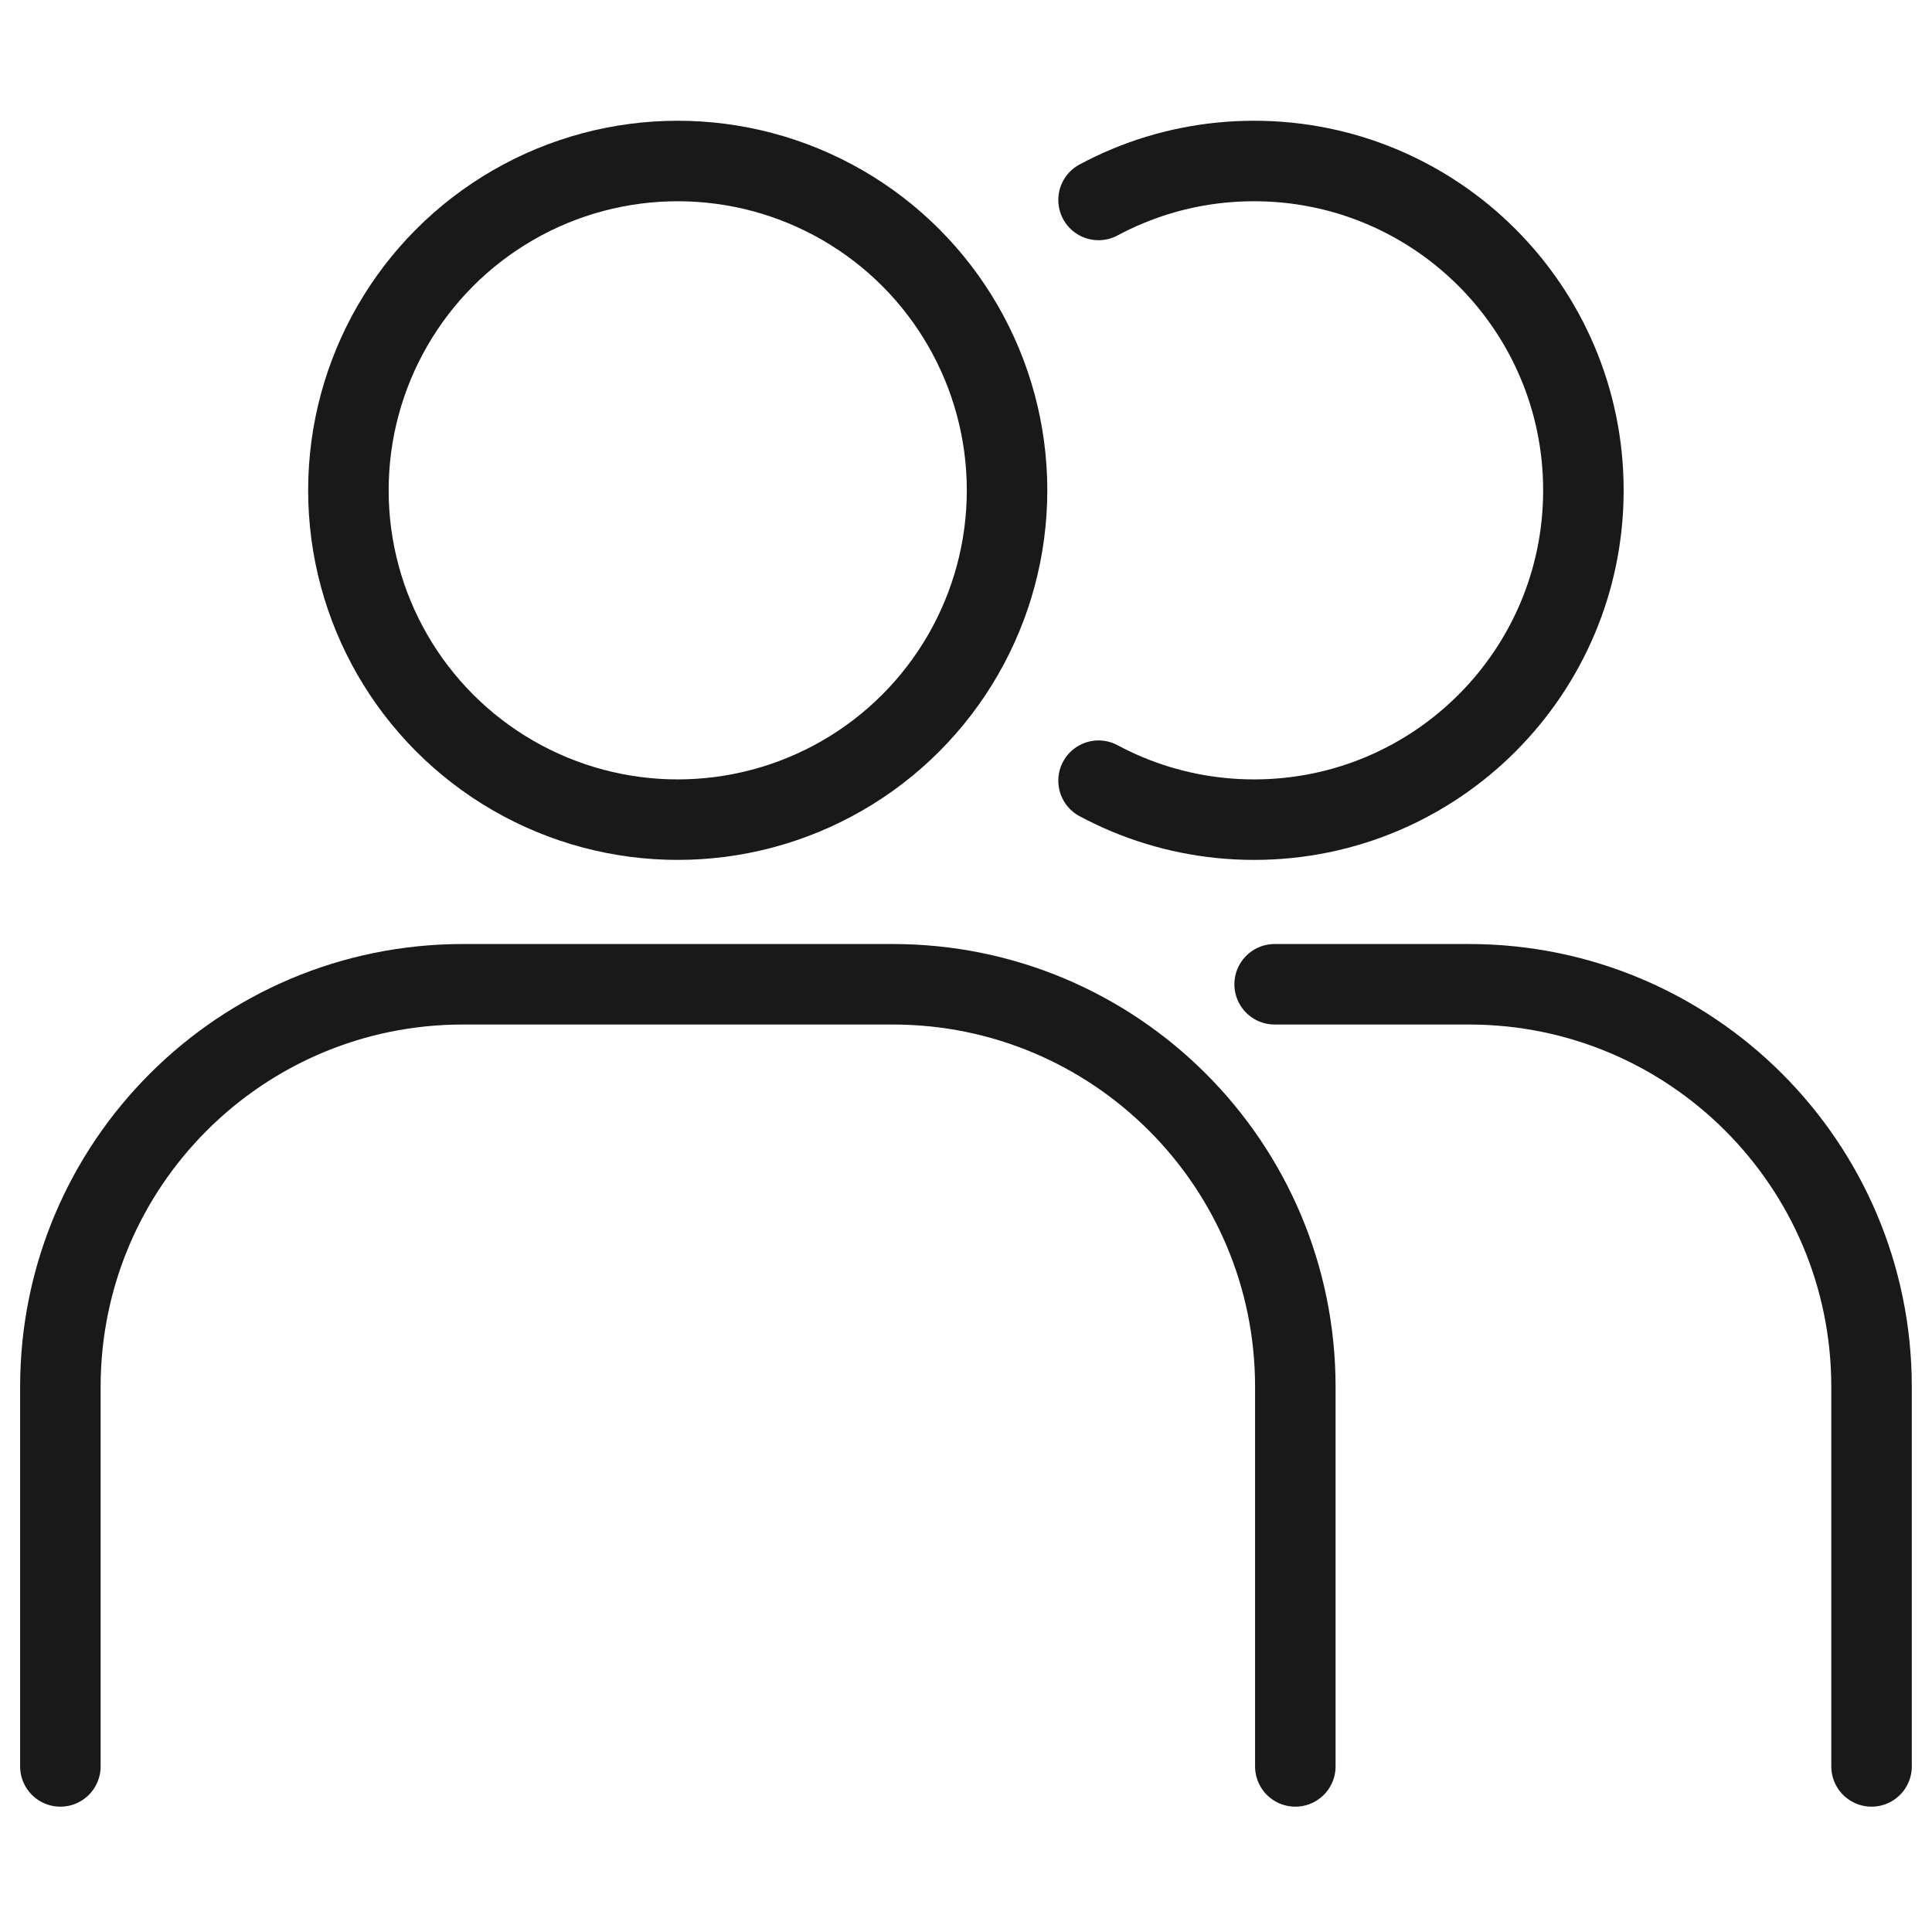
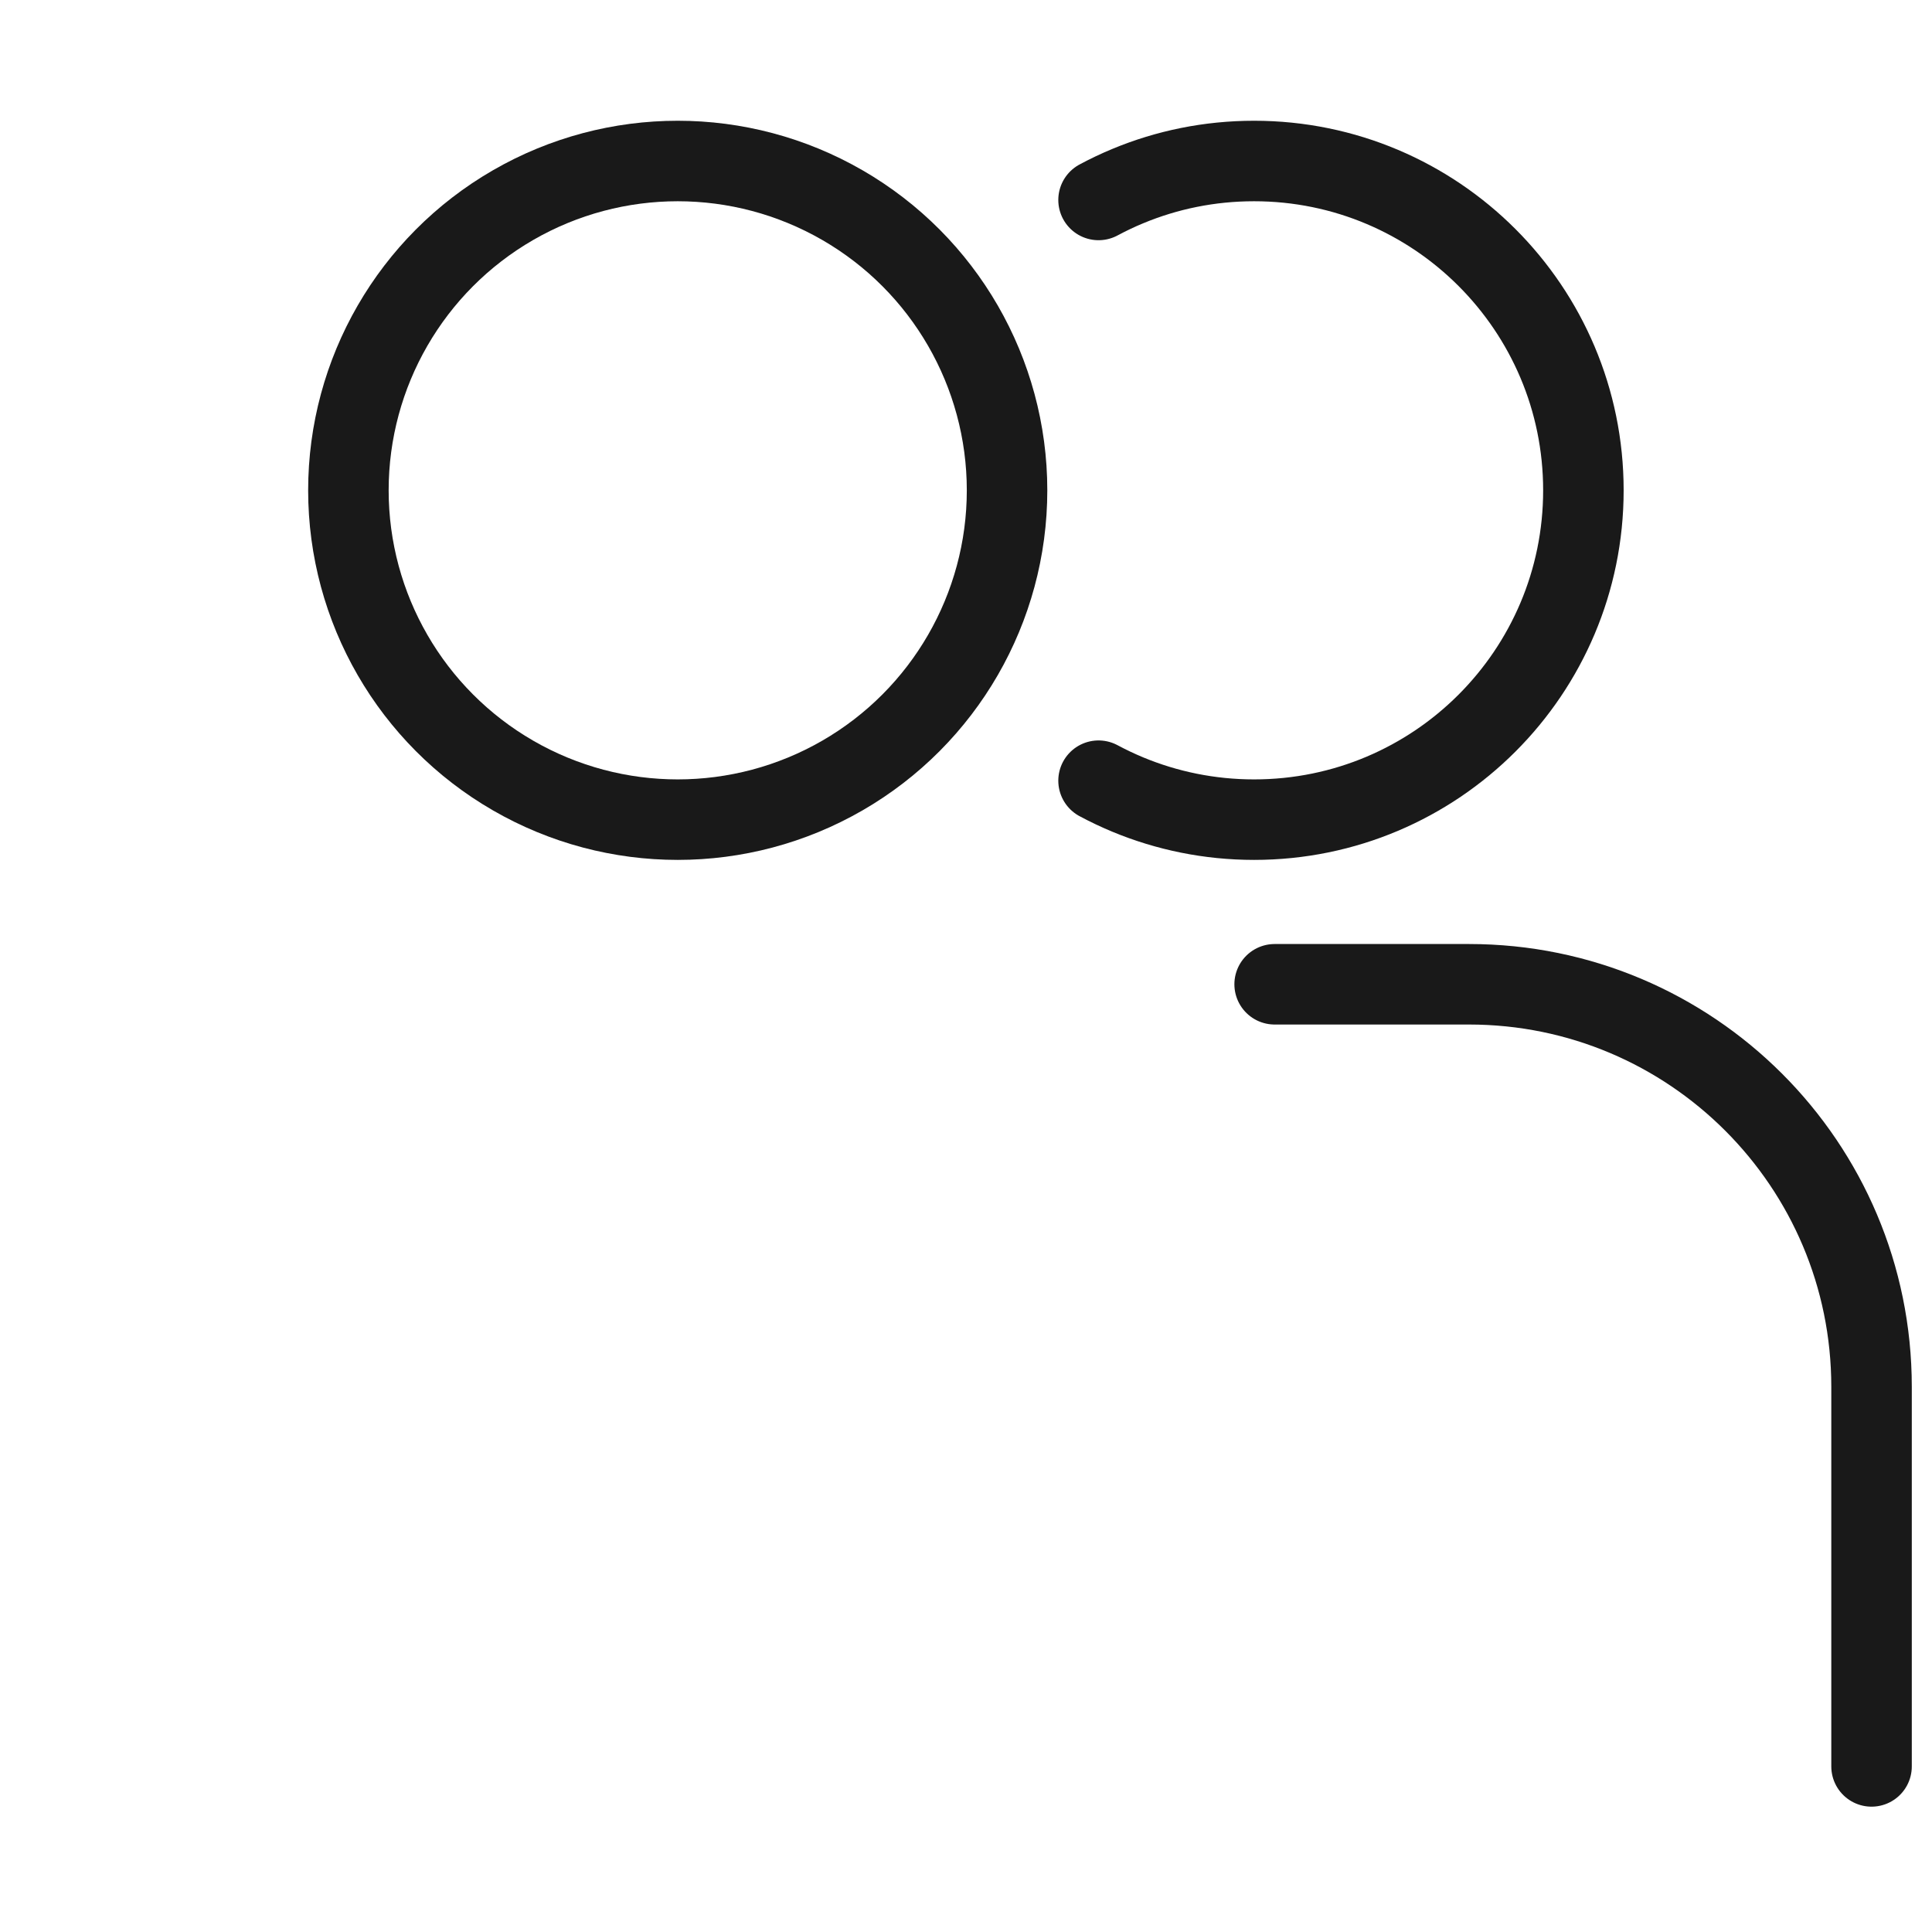
<svg xmlns="http://www.w3.org/2000/svg" viewBox="0 0 48 48" width="48" height="48" fill="none" customFrame="#000000">
  <g id="icon_3">
    <g id="组合 18538">
      <g id="icon_5">
        <rect id="bg" width="48" height="48" x="0" y="0" opacity="0" fill="rgb(196,196,196)" />
        <g id="组合 18541">
          <g id="组合 18542">
            <ellipse id="椭圆 1251" rx="8.182" ry="8.182" cx="16.838" cy="12.182" fill="rgb(196,196,196)" fill-opacity="0" />
            <ellipse id="椭圆 1251" rx="8.182" ry="8.182" cx="16.838" cy="12.182" stroke="rgb(25,25,25)" stroke-linejoin="round" stroke-width="2" />
-             <path id="矩形 513" d="M1.5 43.886L1.5 34.455C1.5 28.932 5.977 24.454 11.5 24.454L22.182 24.454C27.705 24.454 32.182 28.932 32.182 34.455L32.182 43.886" stroke="rgb(25,25,25)" stroke-linecap="round" stroke-linejoin="round" stroke-width="2" />
            <path id="椭圆 1250" d="M27.293 4.968C27.53 4.841 27.773 4.725 28.023 4.622C28.988 4.221 30.047 4 31.157 4C35.675 4 39.339 7.663 39.339 12.182C39.339 16.701 35.675 20.364 31.157 20.364C30.047 20.364 28.988 20.142 28.023 19.742C27.773 19.638 27.53 19.523 27.293 19.396" stroke="rgb(25,25,25)" stroke-linecap="round" stroke-linejoin="round" stroke-width="2" />
-             <path id="矩形 512" d="M31.668 24.454L32.179 24.454L36.498 24.454C42.02 24.454 46.498 28.932 46.498 34.455L46.498 43.886" stroke="rgb(25,25,25)" stroke-linecap="round" stroke-linejoin="round" stroke-width="2" />
+             <path id="矩形 512" d="M31.668 24.454L36.498 24.454C42.02 24.454 46.498 28.932 46.498 34.455L46.498 43.886" stroke="rgb(25,25,25)" stroke-linecap="round" stroke-linejoin="round" stroke-width="2" />
          </g>
        </g>
      </g>
    </g>
  </g>
</svg>